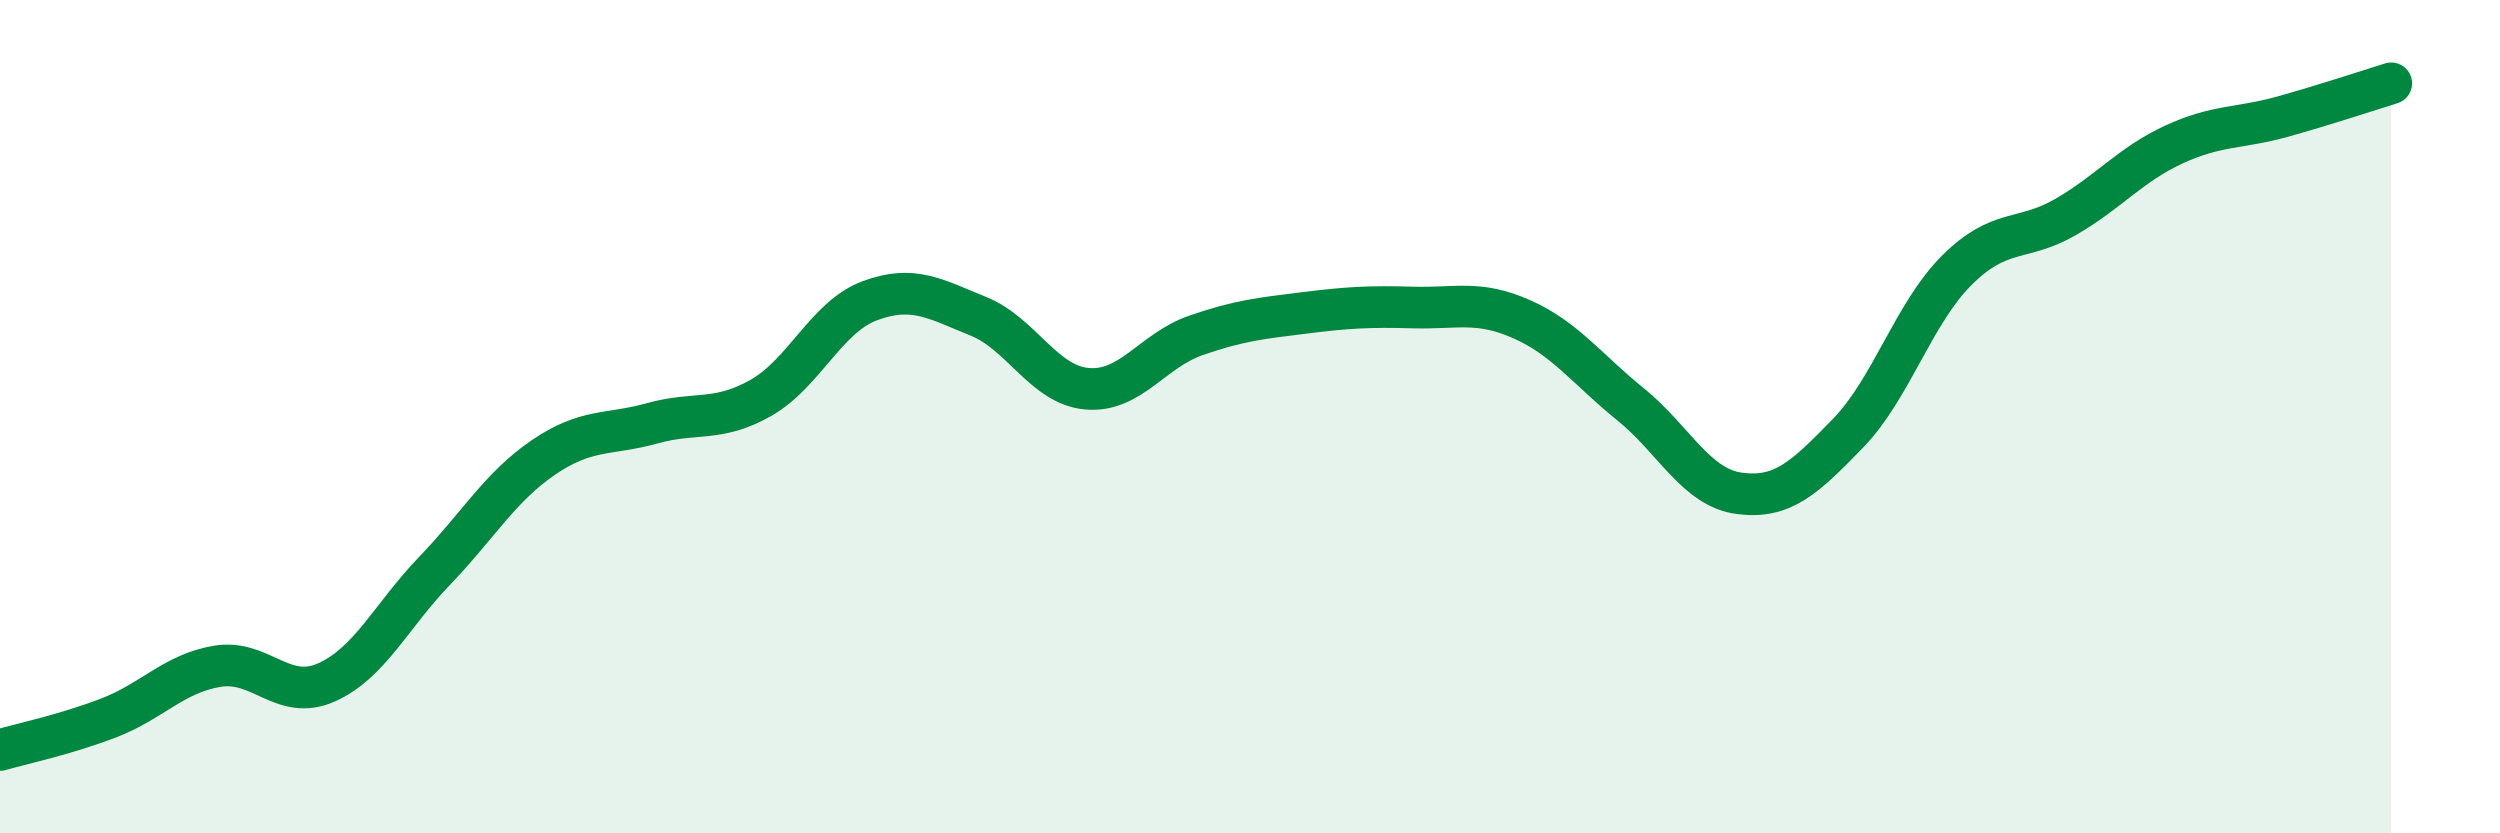
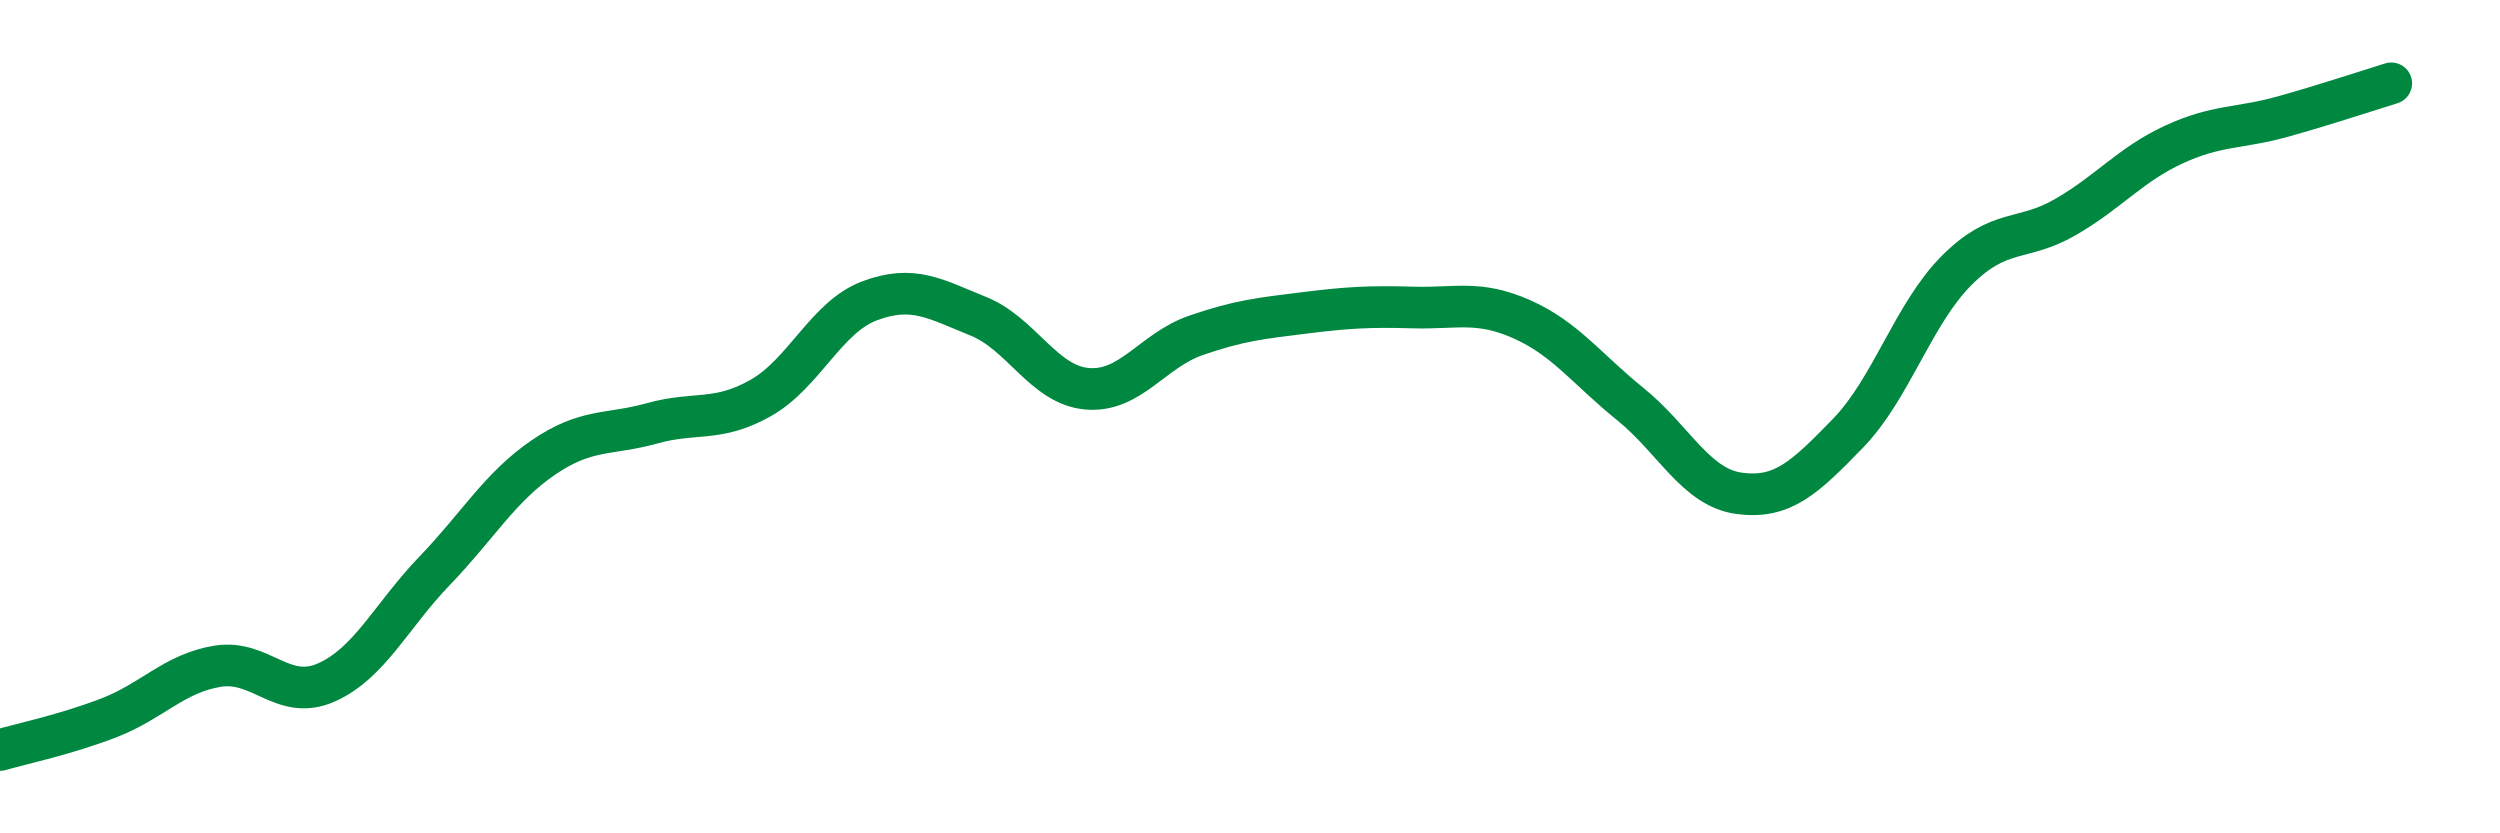
<svg xmlns="http://www.w3.org/2000/svg" width="60" height="20" viewBox="0 0 60 20">
-   <path d="M 0,18 C 0.52,17.85 1.57,17.63 2.61,17.23 C 3.65,16.83 4.18,16.16 5.22,15.99 C 6.26,15.82 6.79,16.84 7.83,16.38 C 8.87,15.92 9.39,14.78 10.43,13.7 C 11.47,12.62 12,11.69 13.04,10.98 C 14.08,10.27 14.61,10.45 15.65,10.16 C 16.69,9.87 17.22,10.14 18.26,9.55 C 19.3,8.96 19.83,7.61 20.87,7.22 C 21.91,6.83 22.44,7.17 23.48,7.59 C 24.52,8.01 25.05,9.24 26.09,9.33 C 27.13,9.42 27.66,8.41 28.7,8.05 C 29.74,7.69 30.26,7.64 31.3,7.51 C 32.34,7.38 32.87,7.35 33.91,7.38 C 34.95,7.41 35.48,7.2 36.52,7.66 C 37.56,8.12 38.09,8.86 39.13,9.7 C 40.17,10.54 40.7,11.7 41.74,11.84 C 42.78,11.98 43.31,11.47 44.35,10.4 C 45.39,9.33 45.92,7.53 46.96,6.49 C 48,5.45 48.53,5.81 49.57,5.21 C 50.61,4.61 51.13,3.95 52.17,3.47 C 53.21,2.99 53.74,3.09 54.78,2.8 C 55.82,2.51 56.87,2.16 57.39,2L57.39 20L0 20Z" fill="#008740" opacity="0.1" stroke-linecap="round" stroke-linejoin="round" />
  <path d="M 0,18 C 0.52,17.85 1.57,17.63 2.61,17.23 C 3.65,16.83 4.18,16.16 5.22,15.99 C 6.26,15.82 6.79,16.84 7.83,16.38 C 8.87,15.92 9.39,14.78 10.43,13.7 C 11.47,12.62 12,11.69 13.04,10.98 C 14.08,10.27 14.61,10.45 15.65,10.16 C 16.69,9.87 17.22,10.14 18.26,9.55 C 19.3,8.96 19.83,7.61 20.87,7.22 C 21.91,6.83 22.44,7.17 23.48,7.59 C 24.52,8.01 25.05,9.24 26.09,9.33 C 27.13,9.42 27.66,8.41 28.7,8.05 C 29.74,7.69 30.26,7.64 31.3,7.51 C 32.34,7.38 32.87,7.35 33.91,7.38 C 34.95,7.41 35.48,7.2 36.52,7.66 C 37.56,8.12 38.09,8.86 39.13,9.7 C 40.17,10.54 40.7,11.7 41.74,11.84 C 42.78,11.98 43.31,11.47 44.35,10.4 C 45.39,9.33 45.92,7.53 46.96,6.49 C 48,5.45 48.53,5.81 49.57,5.21 C 50.61,4.61 51.13,3.95 52.17,3.47 C 53.21,2.99 53.74,3.09 54.78,2.8 C 55.82,2.51 56.87,2.16 57.39,2" stroke="#008740" stroke-width="1" fill="none" stroke-linecap="round" stroke-linejoin="round" />
</svg>